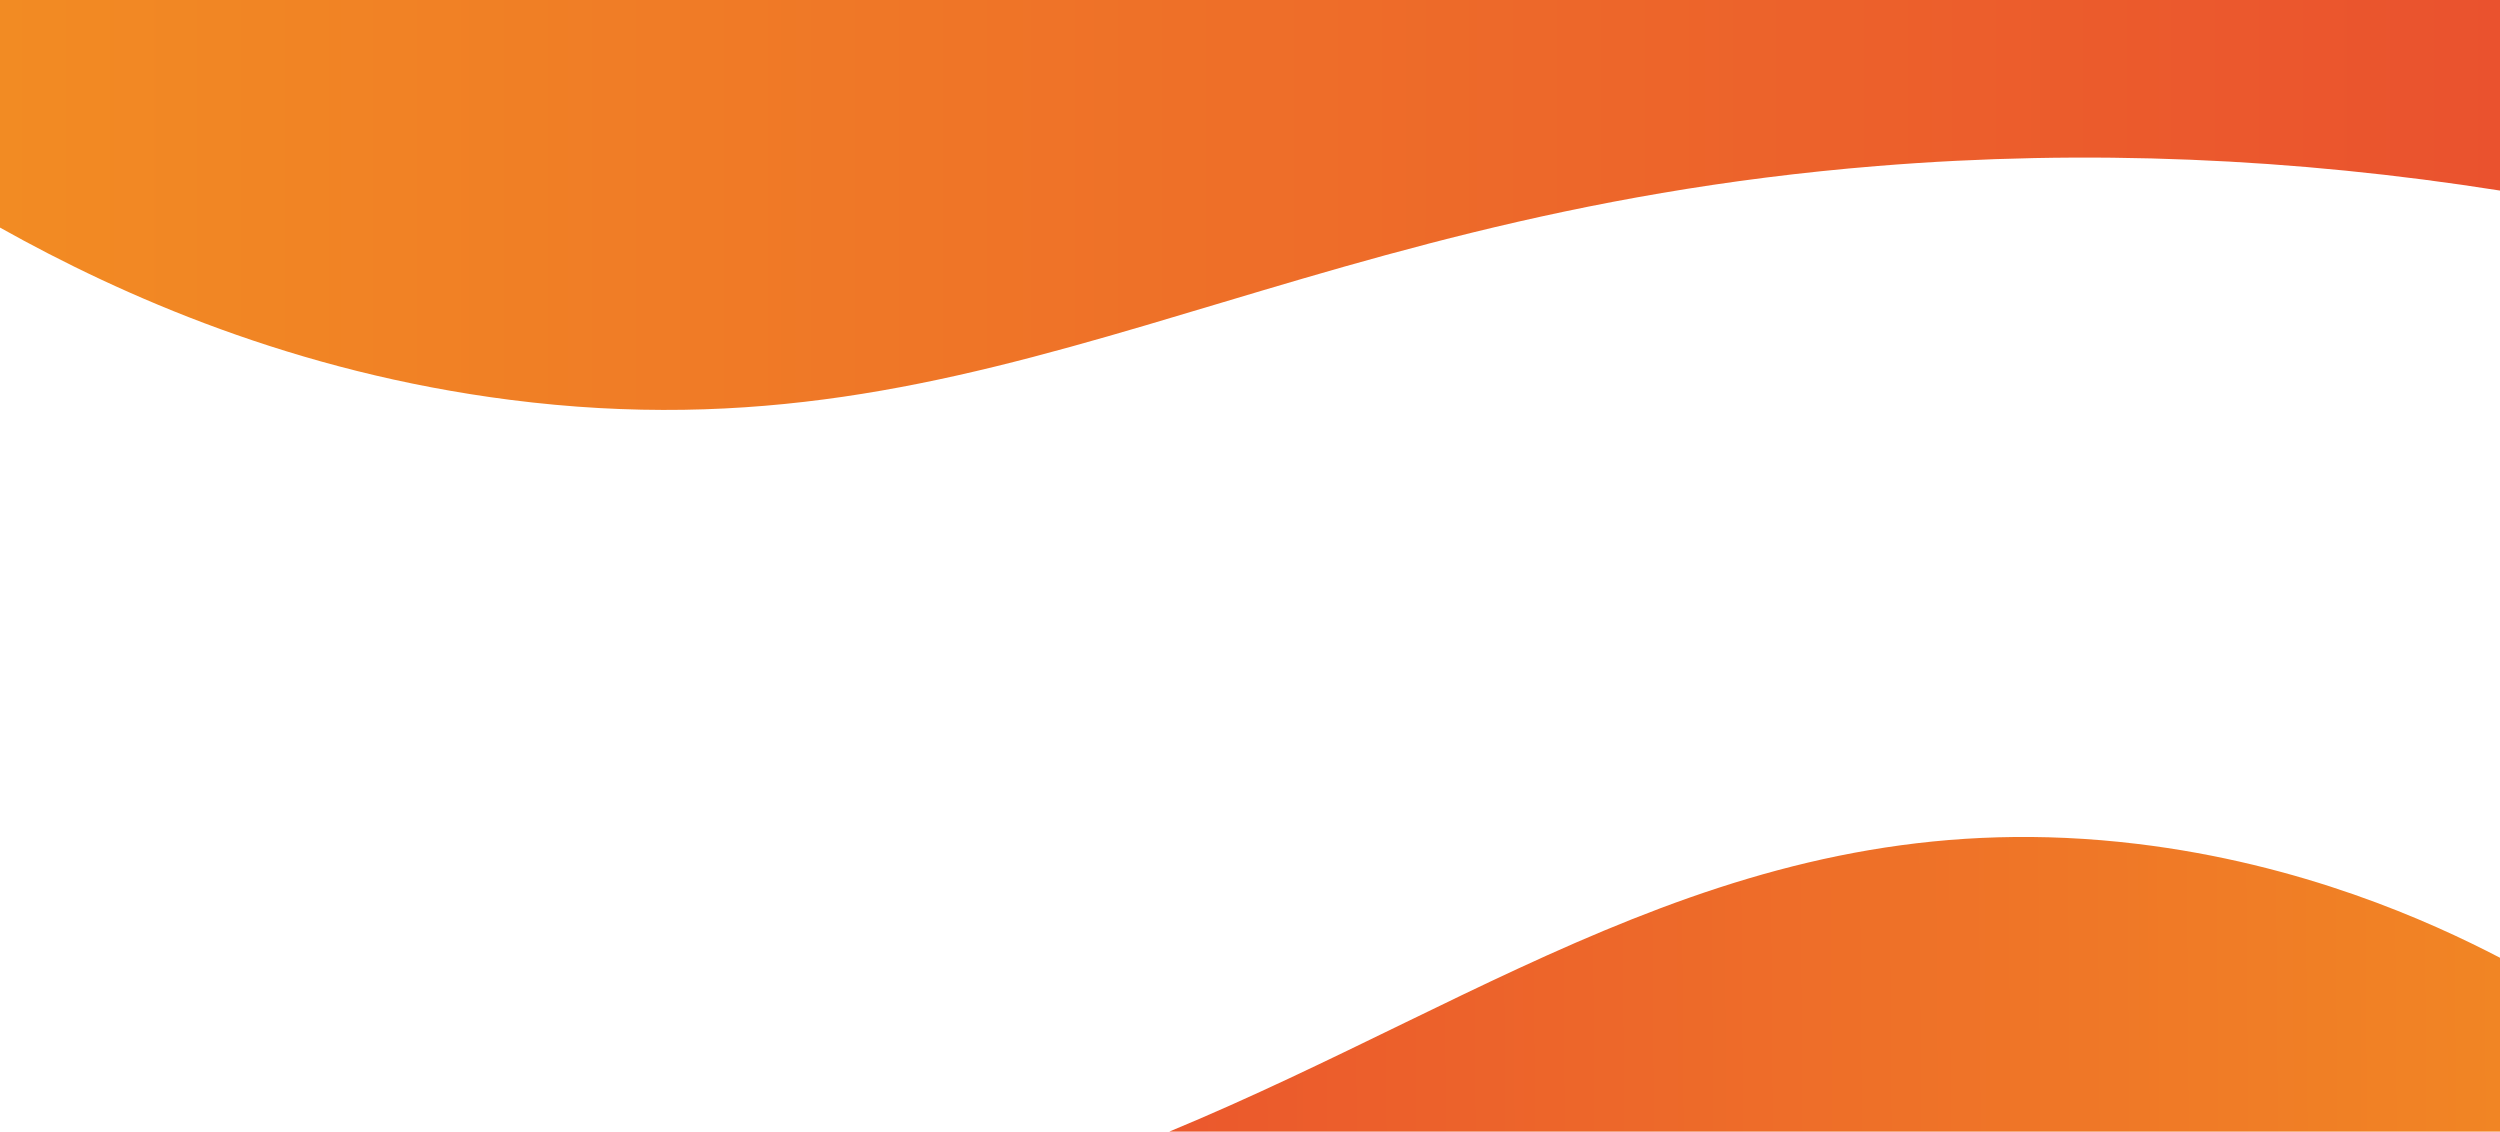
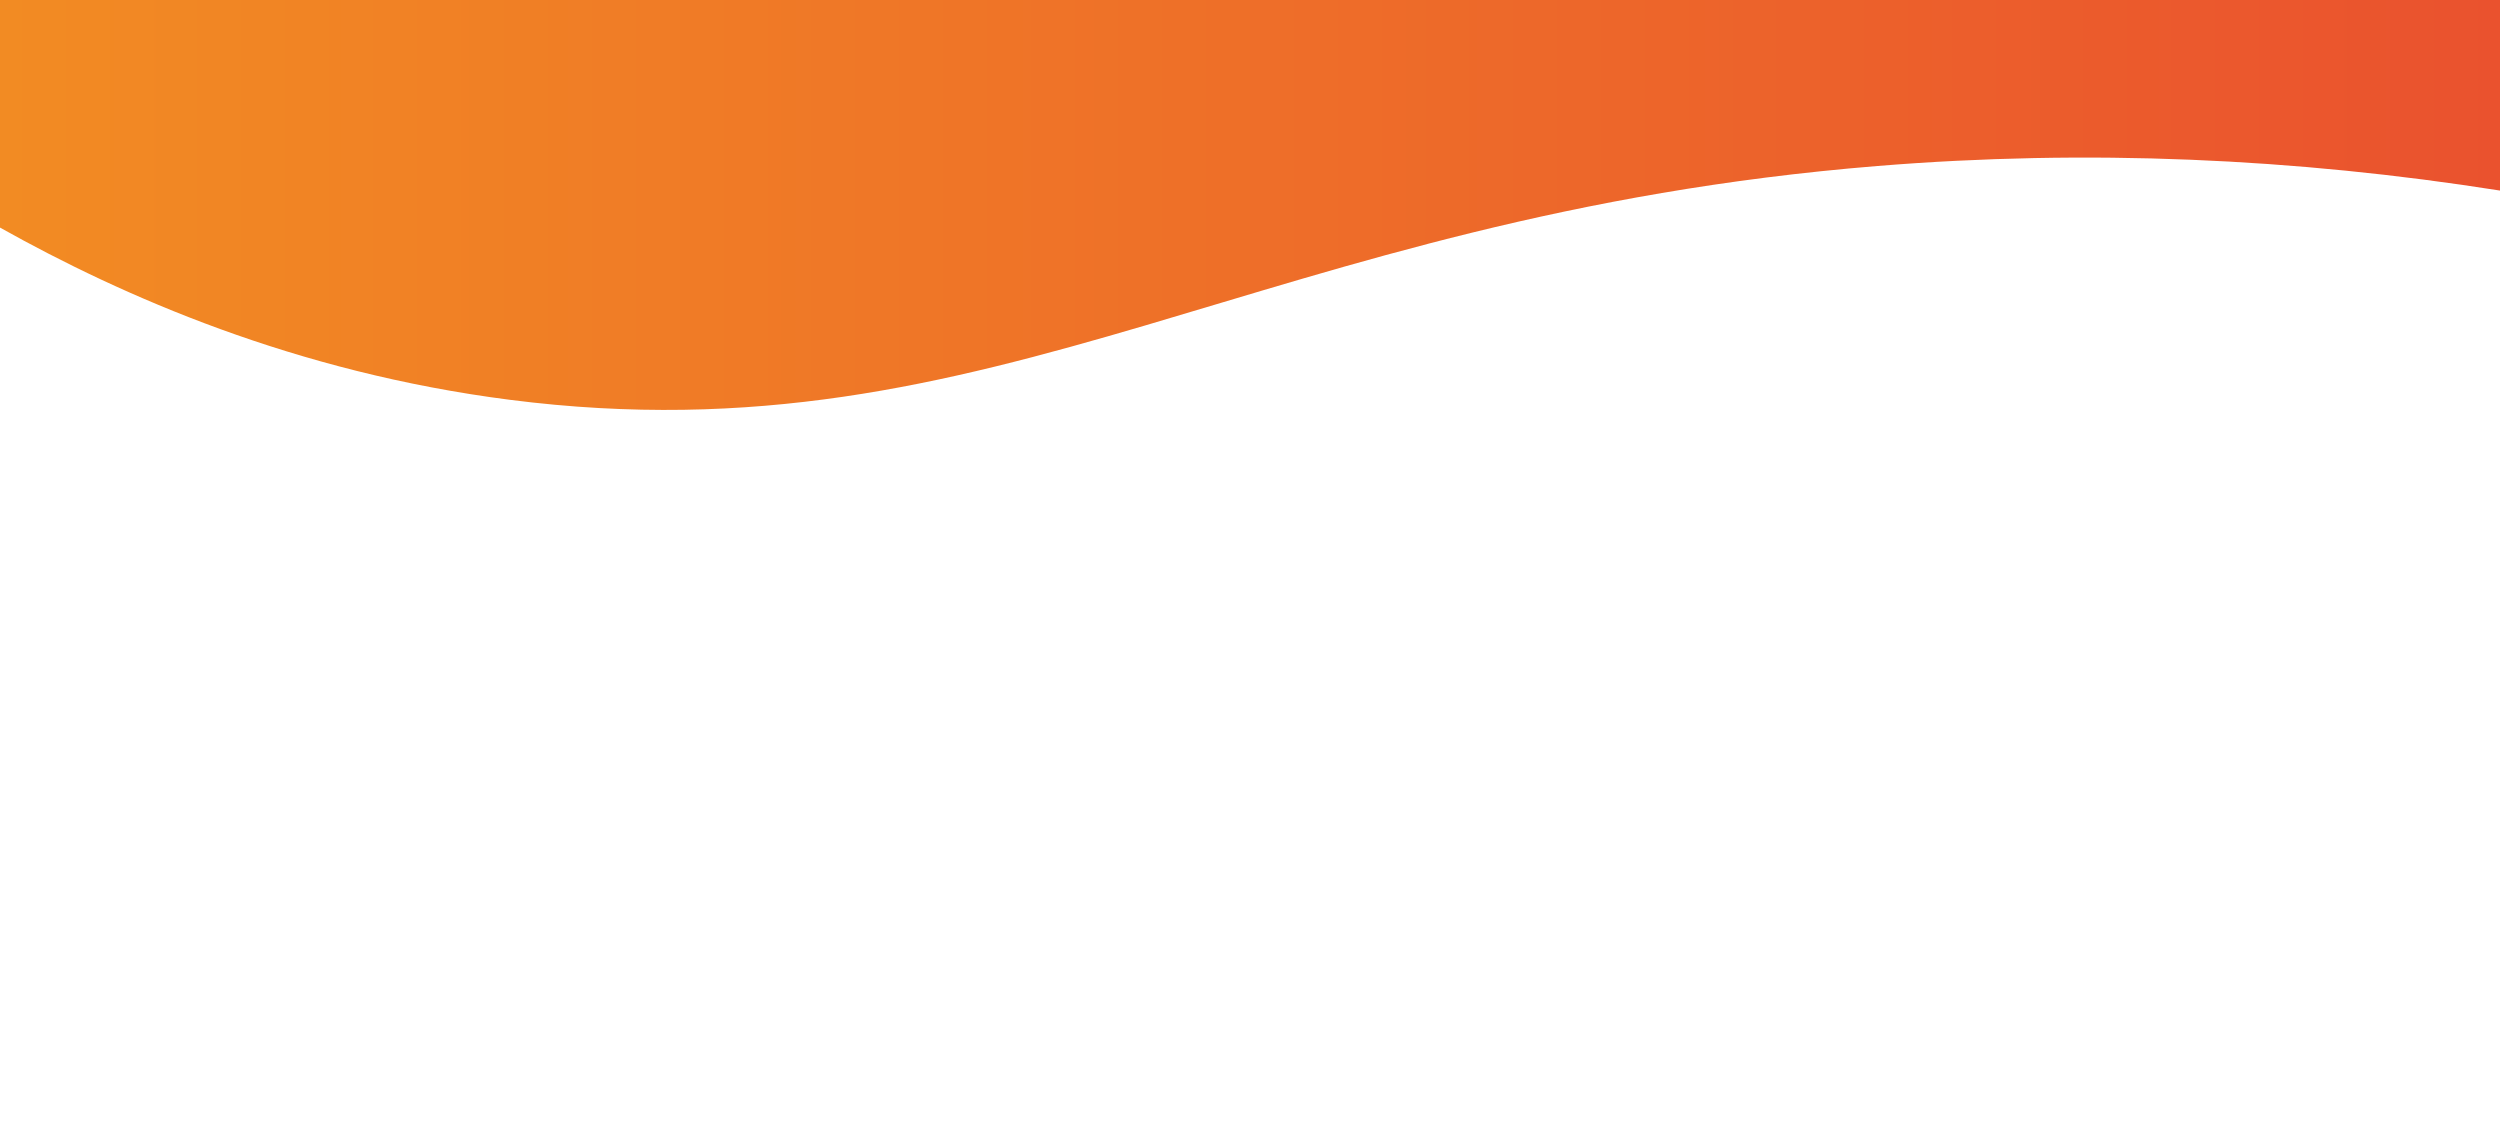
<svg xmlns="http://www.w3.org/2000/svg" xmlns:xlink="http://www.w3.org/1999/xlink" id="Capa_2" data-name="Capa 2" viewBox="0 0 2545 1152">
  <defs>
    <style>      .cls-1 {        fill: url(#Degradado_sin_nombre_31-2);      }      .cls-1, .cls-2 {        stroke-width: 0px;      }      .cls-2 {        fill: url(#Degradado_sin_nombre_31);      }    </style>
    <linearGradient id="Degradado_sin_nombre_31" data-name="Degradado sin nombre 31" x1="0" y1="208.66" x2="2545" y2="208.66" gradientUnits="userSpaceOnUse">
      <stop offset="0" stop-color="#f28b23" />
      <stop offset="1" stop-color="#ea522e" />
    </linearGradient>
    <linearGradient id="Degradado_sin_nombre_31-2" data-name="Degradado sin nombre 31" x1="2726.18" y1="999.05" x2="1002.18" y2="1011.05" xlink:href="#Degradado_sin_nombre_31" />
  </defs>
  <g id="Capa_1-2" data-name="Capa 1">
    <path class="cls-2" d="m0,0v231.67c124.58,69.84,300.56,147.33,519,175.33,497.63,63.78,765.59-186.97,1392-238,213.84-17.42,425.32-7.97,634,25V0H0Z" />
-     <path class="cls-1" d="m2545,975c-72.04-37.49-201.76-95.81-370-116-391.85-47.03-649.29,153.98-984.73,293h1354.73v-177Z" />
  </g>
</svg>